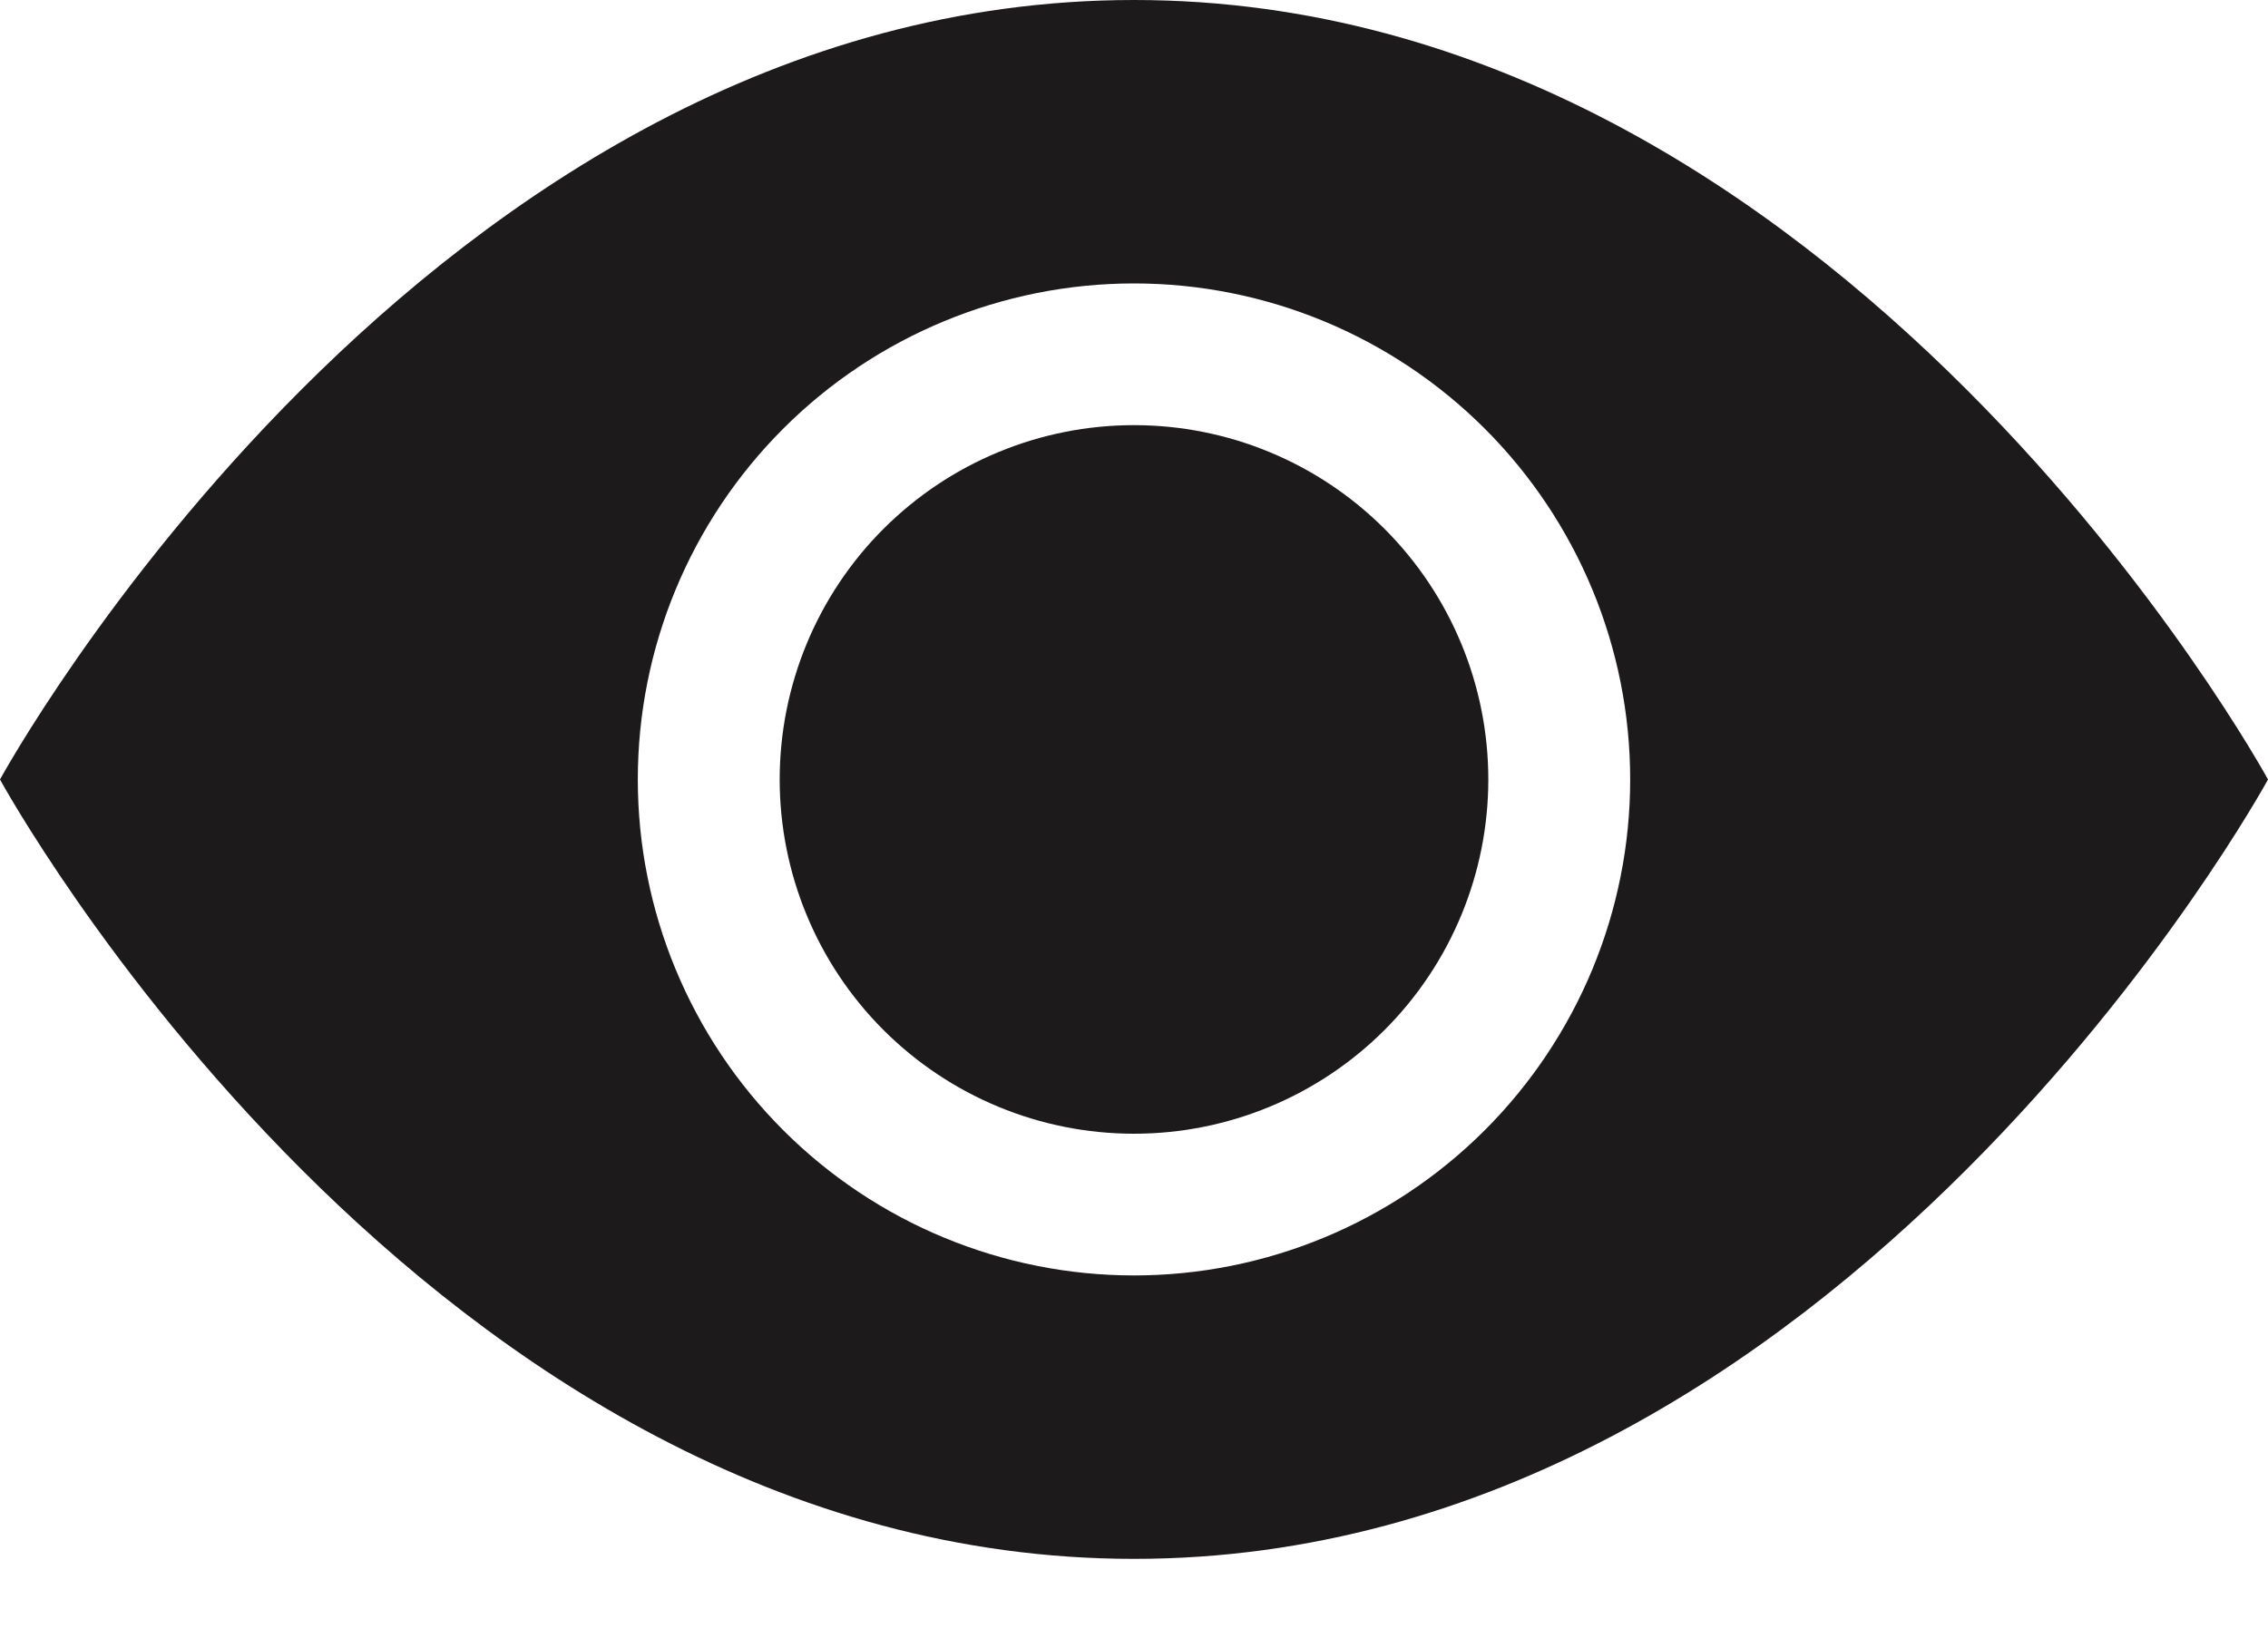
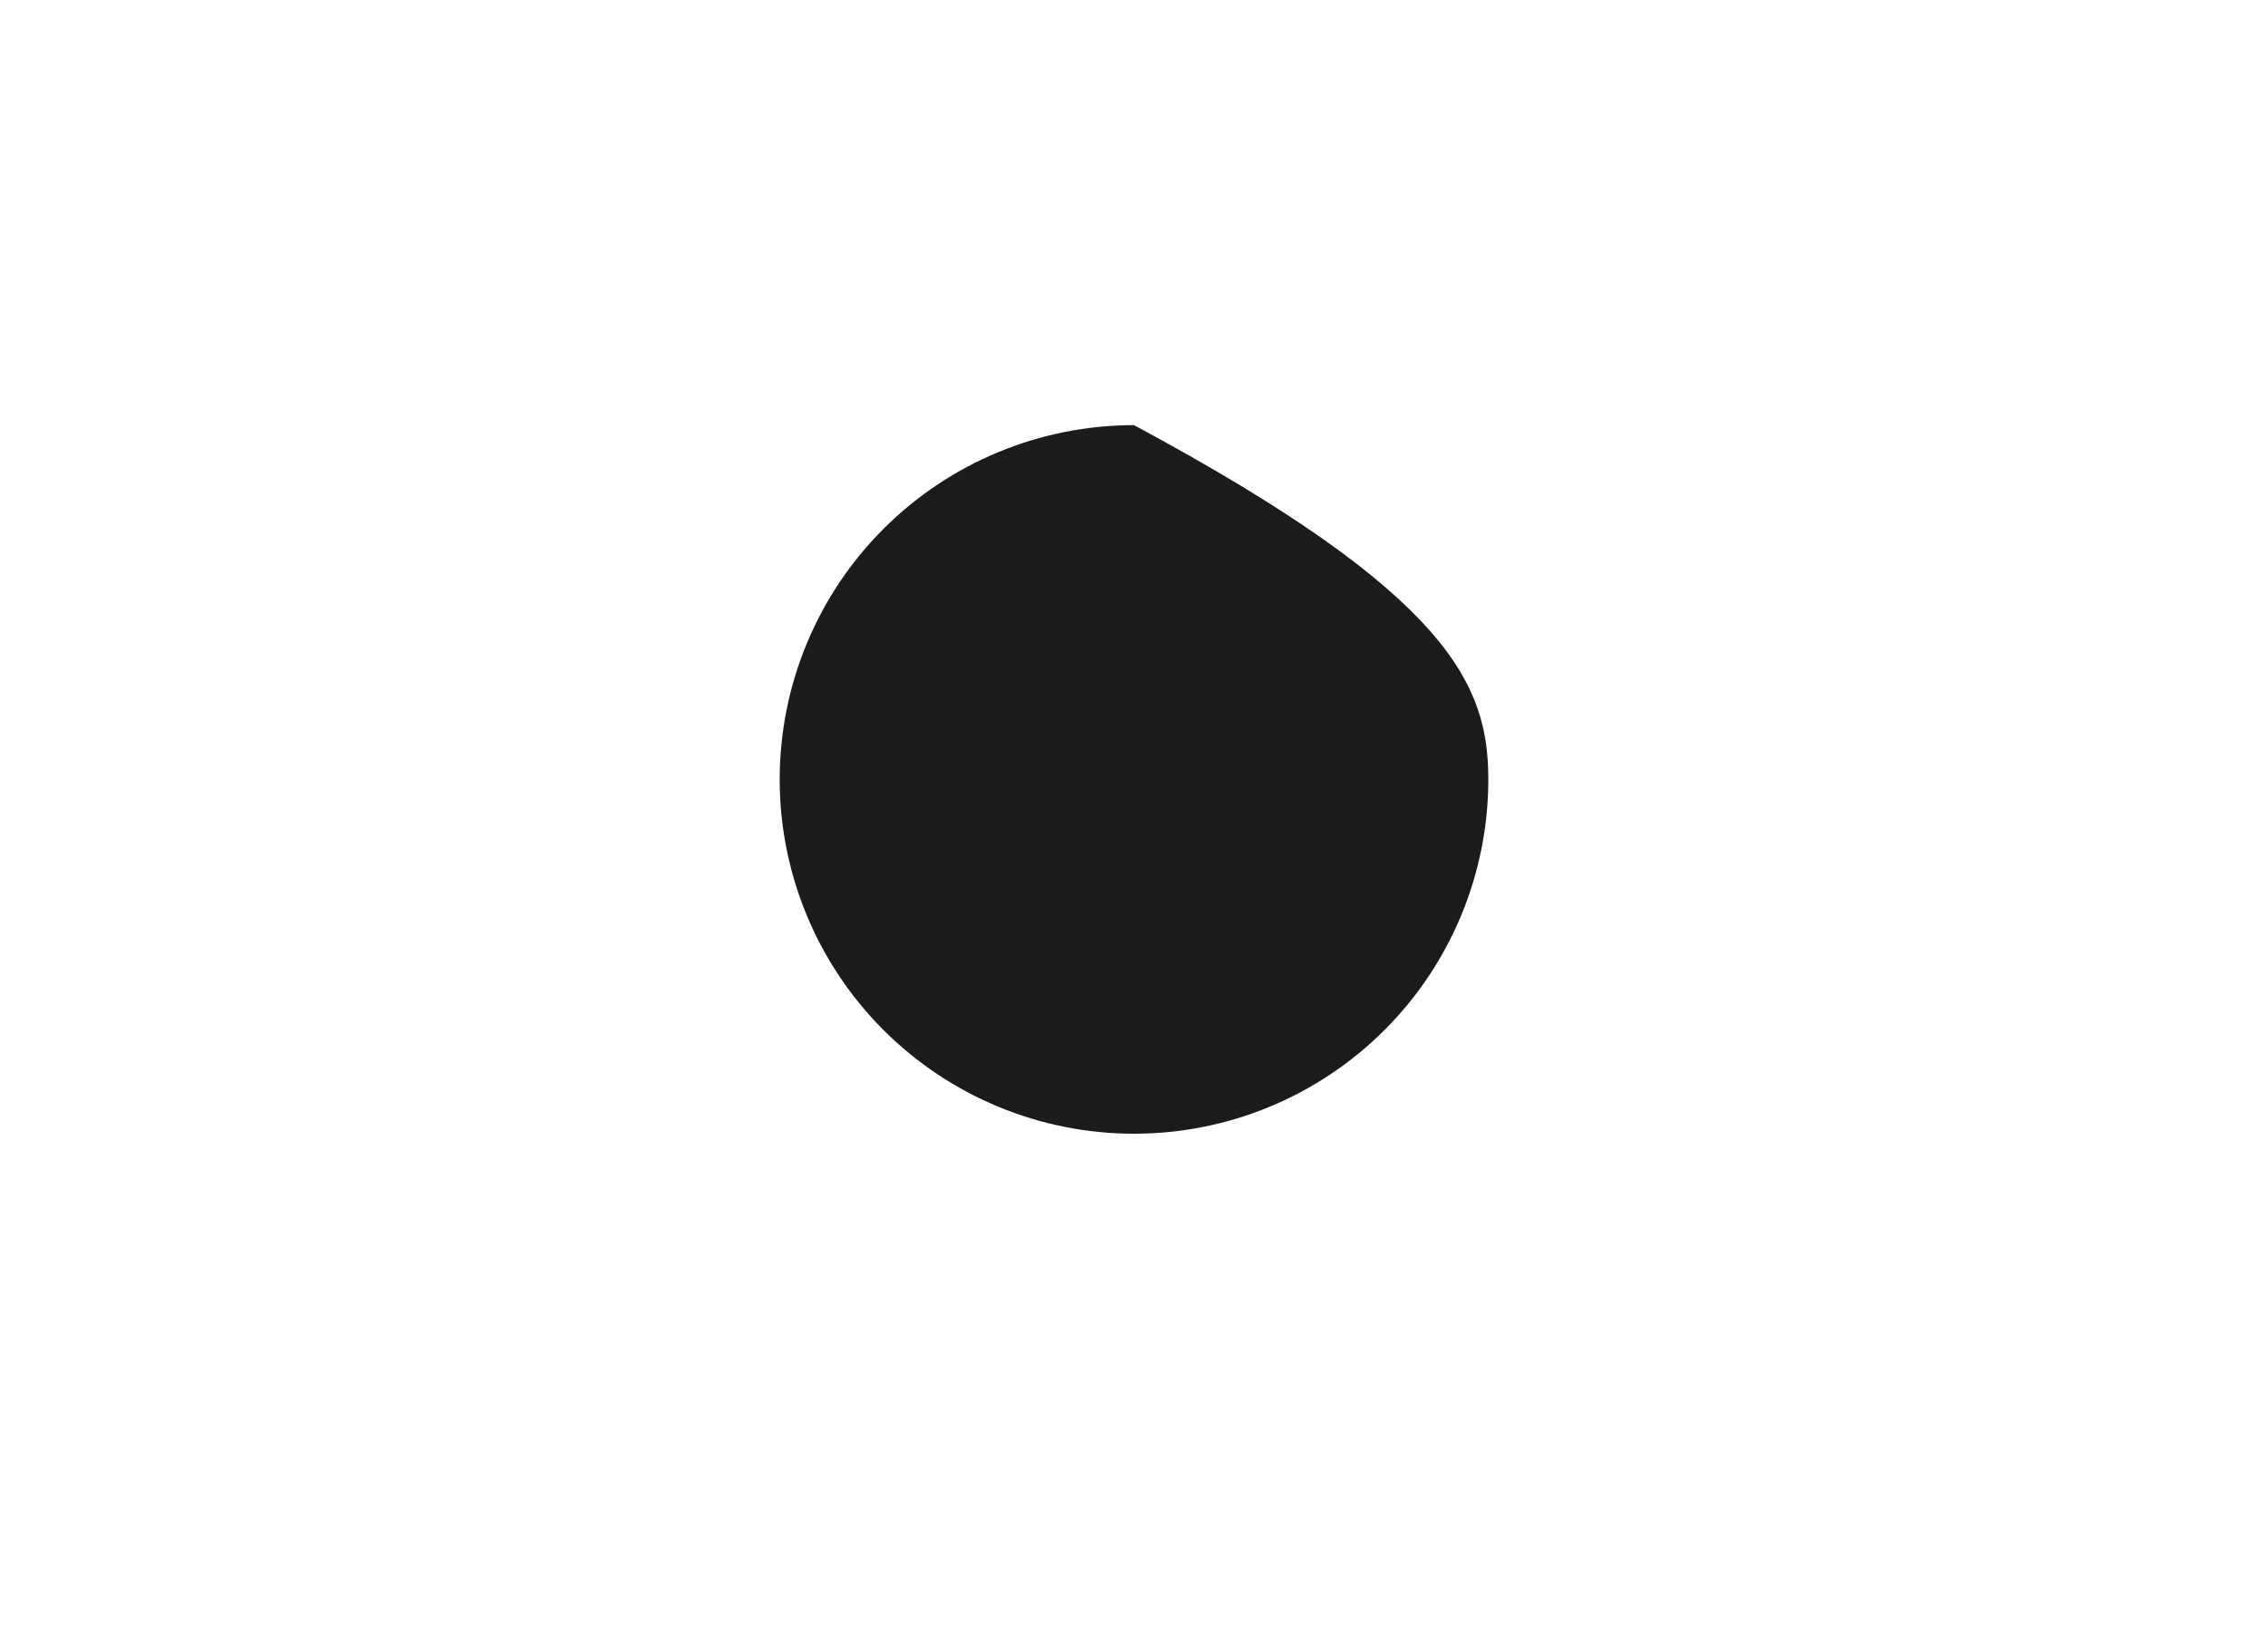
<svg xmlns="http://www.w3.org/2000/svg" width="18" height="13" viewBox="0 0 18 13" fill="none">
-   <path d="M11.812 6.188C11.812 6.933 11.516 7.649 10.989 8.176C10.461 8.704 9.746 9 9 9C8.254 9 7.539 8.704 7.011 8.176C6.484 7.649 6.188 6.933 6.188 6.188C6.188 5.442 6.484 4.726 7.011 4.199C7.539 3.671 8.254 3.375 9 3.375C9.746 3.375 10.461 3.671 10.989 4.199C11.516 4.726 11.812 5.442 11.812 6.188Z" fill="#1D1A1B" />
-   <path d="M0 6.188C0 6.188 3.375 0 9 0C14.625 0 18 6.188 18 6.188C18 6.188 14.625 12.375 9 12.375C3.375 12.375 0 6.188 0 6.188ZM9 10.125C10.044 10.125 11.046 9.71 11.784 8.972C12.523 8.233 12.938 7.232 12.938 6.188C12.938 5.143 12.523 4.142 11.784 3.403C11.046 2.665 10.044 2.25 9 2.25C7.956 2.25 6.954 2.665 6.216 3.403C5.477 4.142 5.062 5.143 5.062 6.188C5.062 7.232 5.477 8.233 6.216 8.972C6.954 9.71 7.956 10.125 9 10.125Z" fill="#1D1A1B" />
+   <path d="M11.812 6.188C11.812 6.933 11.516 7.649 10.989 8.176C10.461 8.704 9.746 9 9 9C8.254 9 7.539 8.704 7.011 8.176C6.484 7.649 6.188 6.933 6.188 6.188C6.188 5.442 6.484 4.726 7.011 4.199C7.539 3.671 8.254 3.375 9 3.375C11.516 4.726 11.812 5.442 11.812 6.188Z" fill="#1D1A1B" />
</svg>